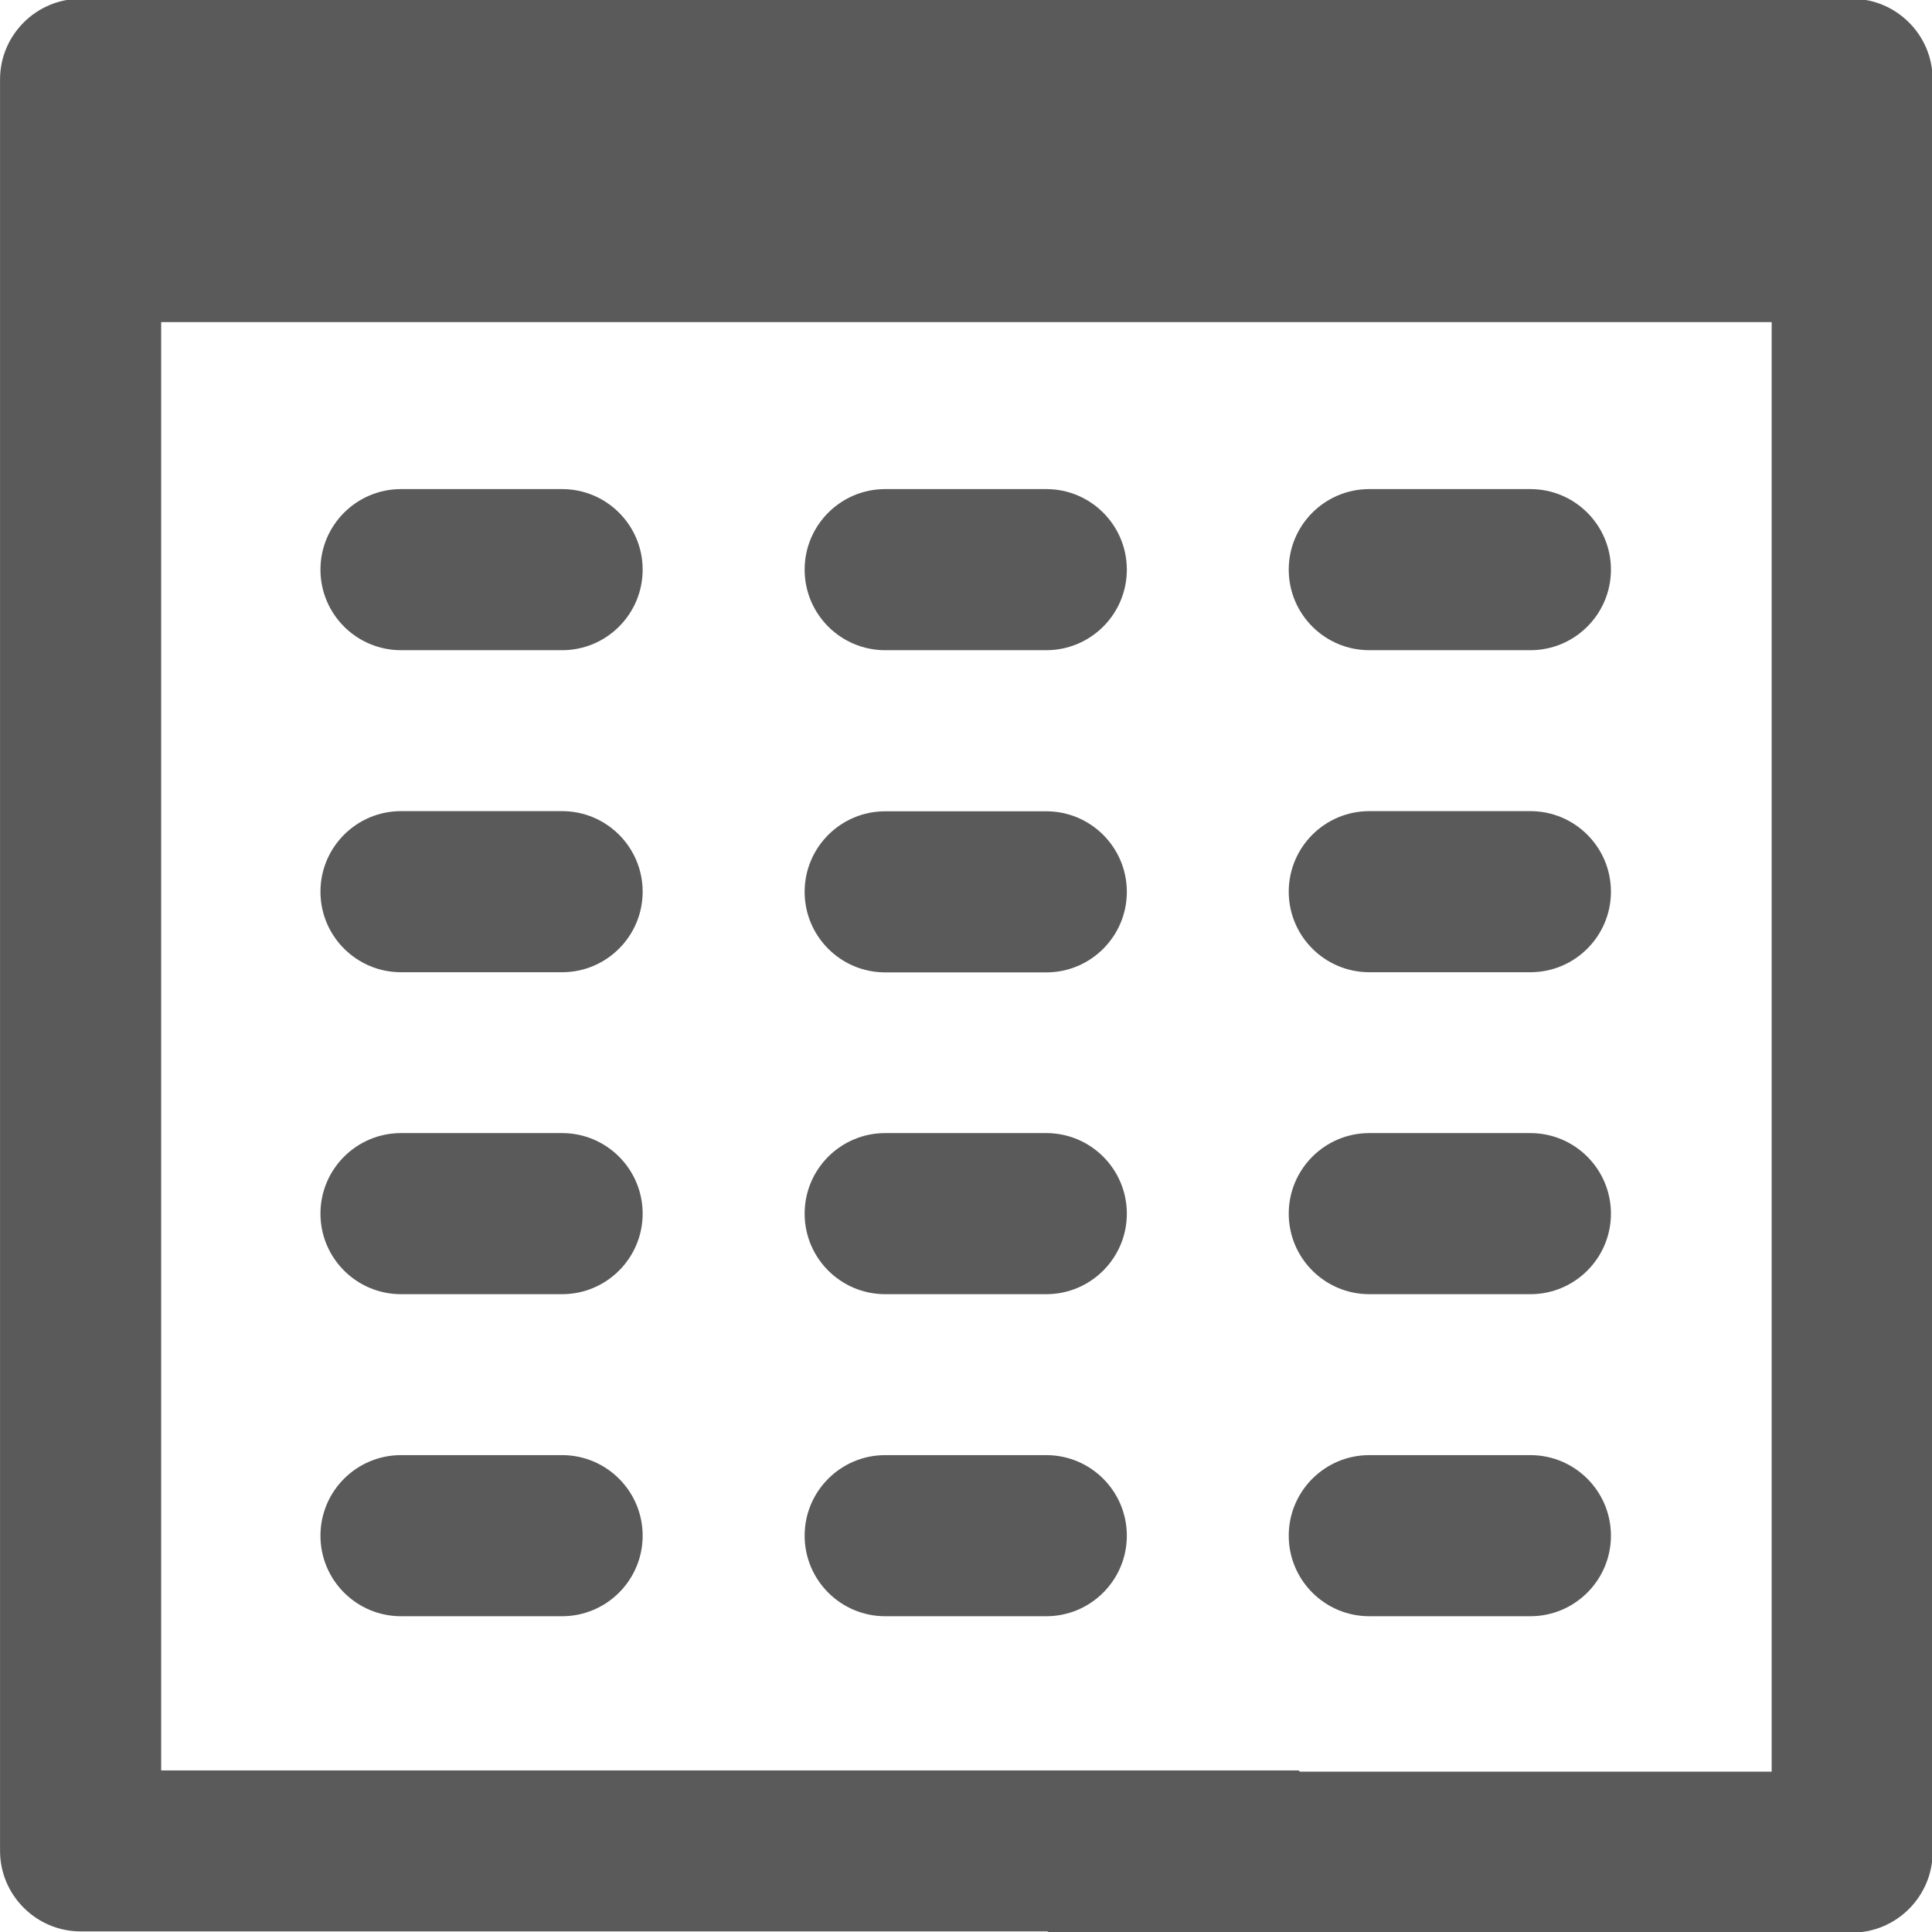
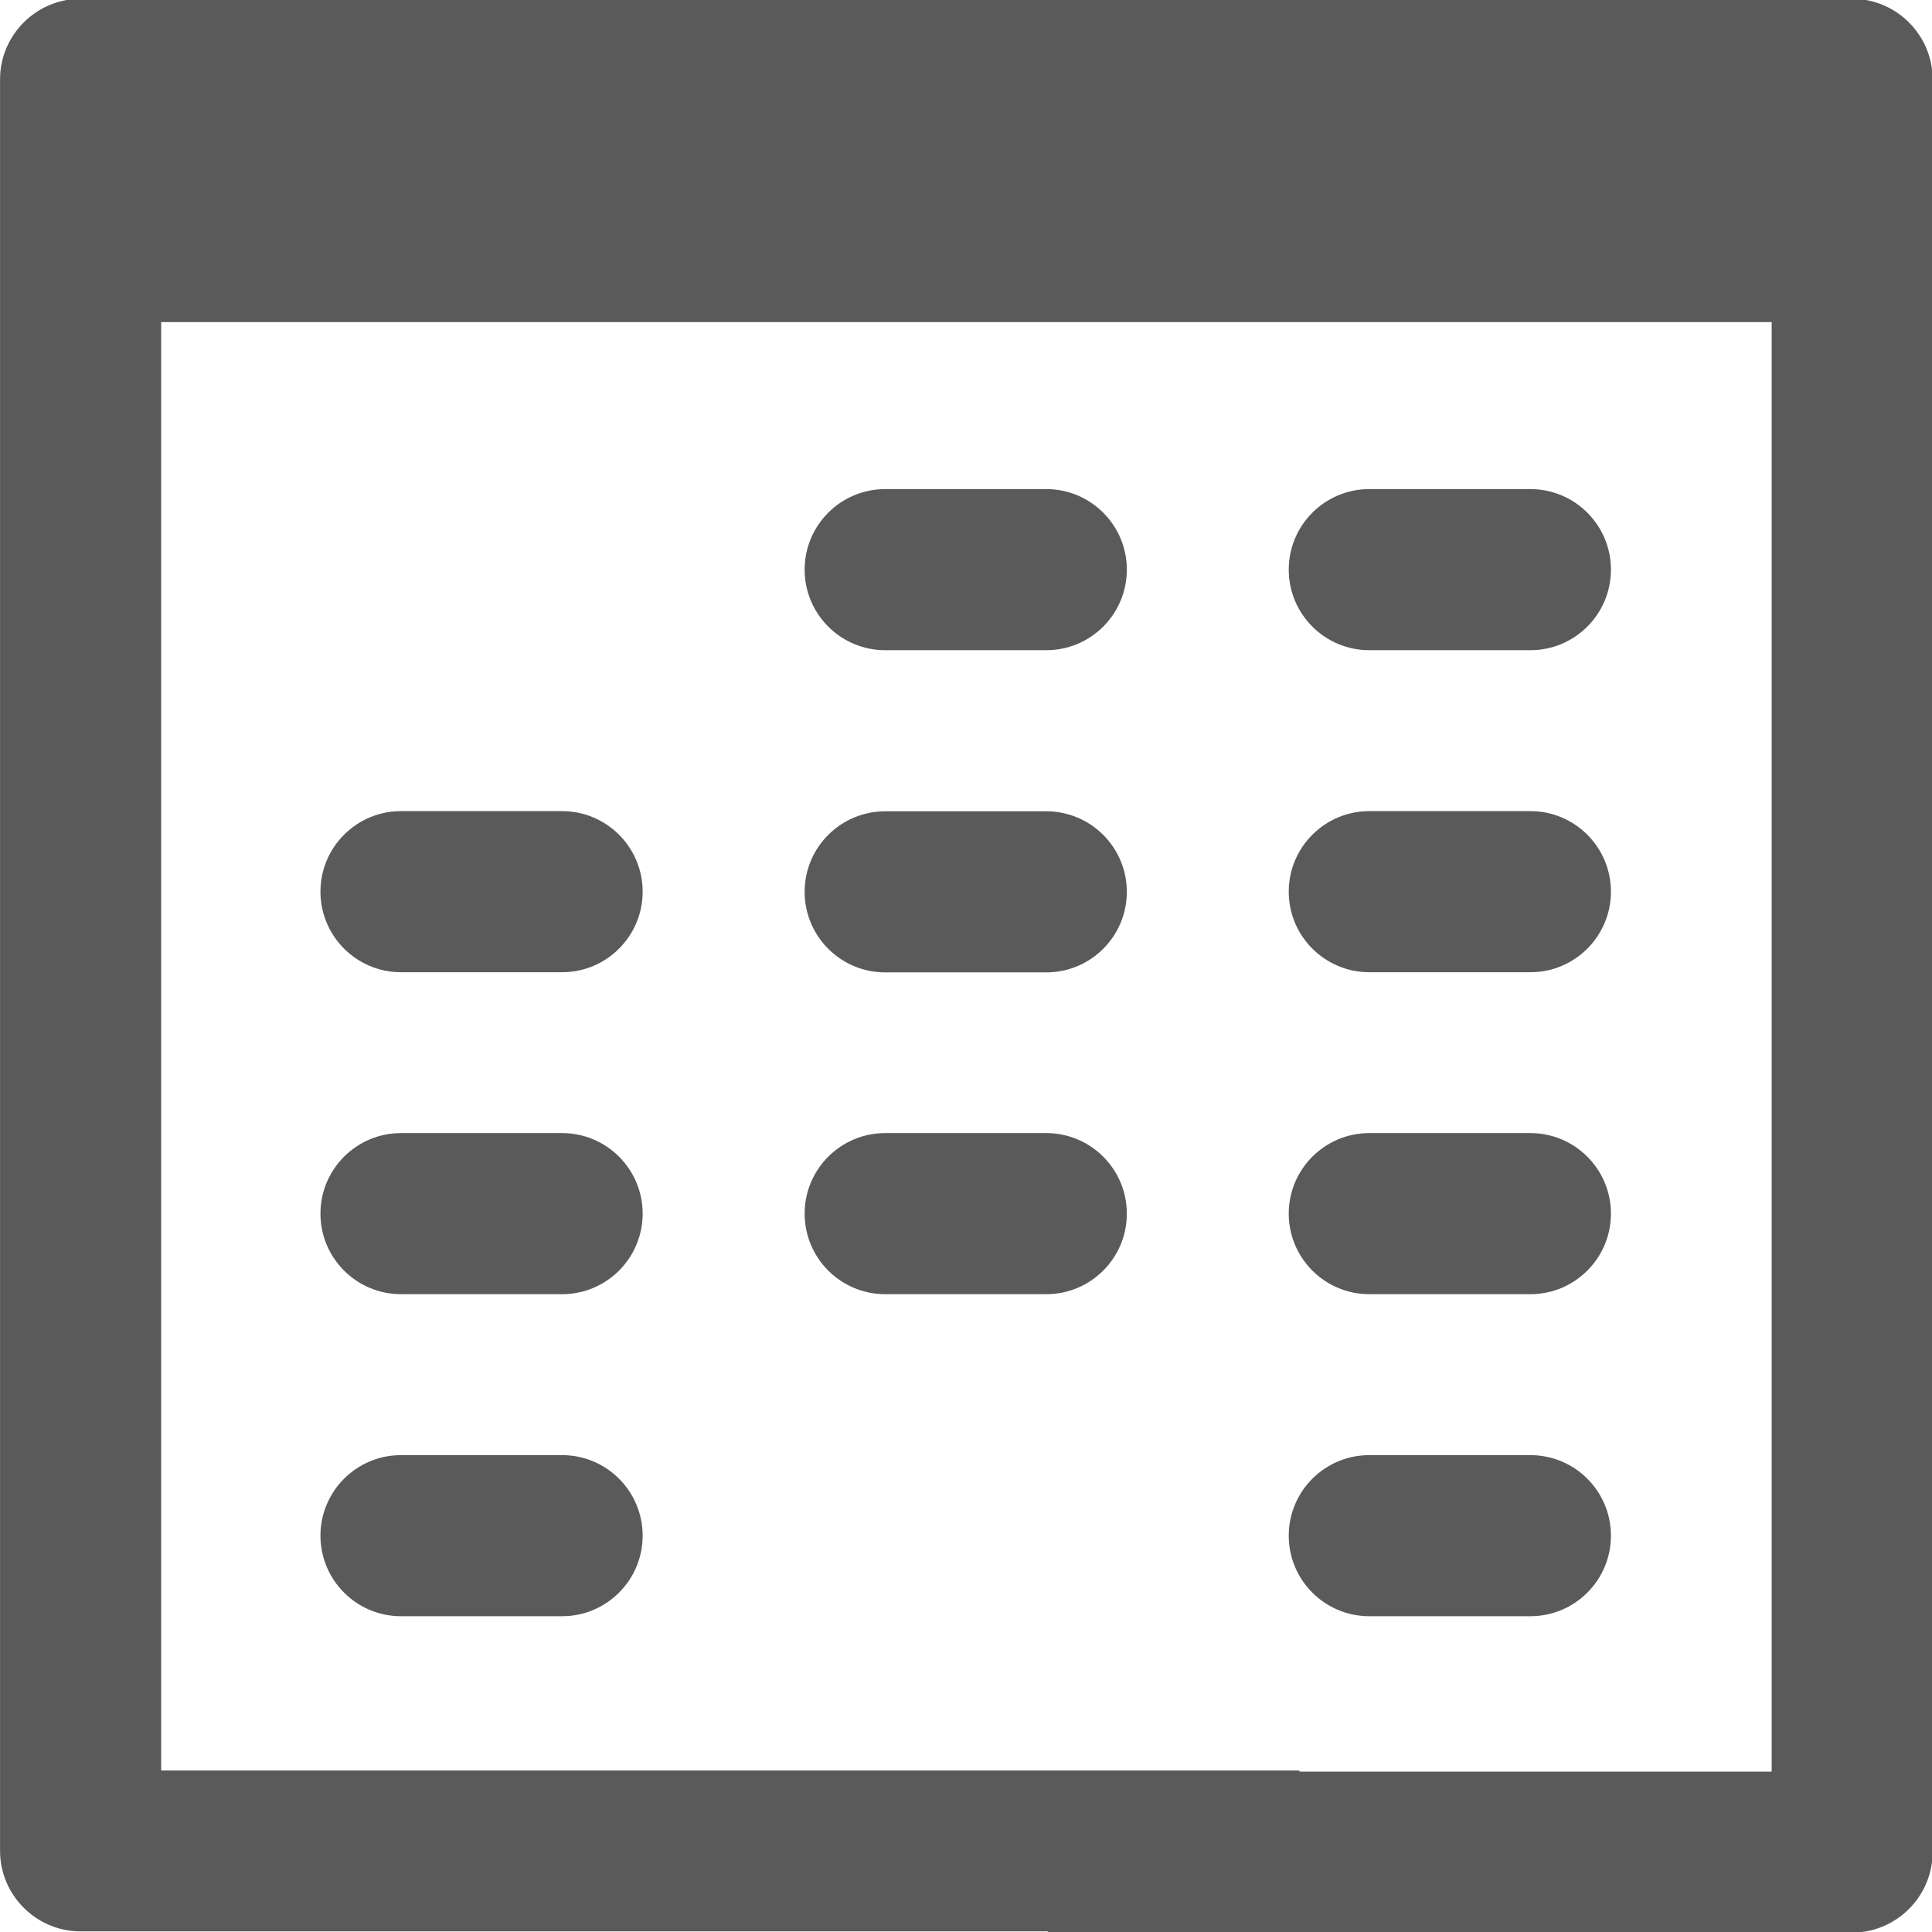
<svg xmlns="http://www.w3.org/2000/svg" width="100%" height="100%" viewBox="0 0 13 13" version="1.1" xml:space="preserve" style="fill-rule:evenodd;clip-rule:evenodd;stroke-linejoin:round;stroke-miterlimit:2;">
  <g transform="matrix(1.167,0,0,1.167,-1.141,-0.008)">
-     <path d="M12.121,10.686C12.121,10.941 11.912,11.15 11.657,11.15L7.014,11.15L7.022,11.143L1.442,11.143C1.187,11.143 0.978,10.934 0.978,10.679L0.978,0.464C0.978,0.209 1.187,-0 1.442,-0L11.657,-0C11.912,-0 12.121,0.209 12.121,0.464L12.121,10.686ZM1.907,10.215L8.465,10.215L8.474,10.222L11.193,10.222L11.193,1.864L1.907,1.864L1.907,10.215Z" style="fill:rgb(90,90,90);" />
+     <path d="M12.121,10.686C12.121,10.941 11.912,11.15 11.657,11.15L7.014,11.15L7.022,11.143L1.442,11.143C1.187,11.143 0.978,10.934 0.978,10.679L0.978,0.464C0.978,0.209 1.187,-0 1.442,-0L11.657,-0C11.912,-0 12.121,0.209 12.121,0.464L12.121,10.686ZM1.907,10.215L8.465,10.215L8.474,10.222L11.193,10.222L11.193,1.864L1.907,1.864L1.907,10.215" style="fill:rgb(90,90,90);" />
  </g>
  <g transform="matrix(0.542,0,0,0.542,10.07,-2.129)">
    <g>
      <g transform="matrix(1,0,0,1,-26.58,0)">
        <path d="M28,11C28,10.448 27.552,10 27,10L25,10C24.448,10 24,10.448 24,11C24,11.552 24.448,12 25,12L27,12C27.552,12 28,11.552 28,11Z" style="fill:rgb(90,90,90);" />
        <g transform="matrix(1,0,0,1,0,3.998)">
          <path d="M28,11C28,10.448 27.552,10 27,10L25,10C24.448,10 24,10.448 24,11C24,11.552 24.448,12 25,12L27,12C27.552,12 28,11.552 28,11Z" style="fill:rgb(90,90,90);" />
        </g>
        <g transform="matrix(1,0,0,1,0,-0.005)">
          <path d="M28,19C28,18.448 27.552,18 27,18L25,18C24.448,18 24,18.448 24,19C24,19.552 24.448,20 25,20L27,20C27.552,20 28,19.552 28,19Z" style="fill:rgb(90,90,90);" />
        </g>
        <g transform="matrix(1,0,0,1,0,3.993)">
          <path d="M28,19C28,18.448 27.552,18 27,18L25,18C24.448,18 24,18.448 24,19C24,19.552 24.448,20 25,20L27,20C27.552,20 28,19.552 28,19Z" style="fill:rgb(90,90,90);" />
        </g>
      </g>
      <g transform="matrix(1,0,0,1,-26.59,0)">
        <g transform="matrix(1,0,0,1,-6,0)">
          <path d="M28,11C28,10.448 27.552,10 27,10L25,10C24.448,10 24,10.448 24,11C24,11.552 24.448,12 25,12L27,12C27.552,12 28,11.552 28,11Z" style="fill:rgb(90,90,90);" />
        </g>
        <path d="M22,15C22,14.448 21.552,14 21,14L19,14C18.448,14 18,14.448 18,15C18,15.552 18.448,16 19,16L21,16C21.552,16 22,15.552 22,15Z" style="fill:rgb(90,90,90);" />
        <g transform="matrix(1,0,0,1,-6,-0.005)">
          <path d="M28,19C28,18.448 27.552,18 27,18L25,18C24.448,18 24,18.448 24,19C24,19.552 24.448,20 25,20L27,20C27.552,20 28,19.552 28,19Z" style="fill:rgb(90,90,90);" />
        </g>
        <g transform="matrix(1,0,0,1,-6,3.993)">
-           <path d="M28,19C28,18.448 27.552,18 27,18L25,18C24.448,18 24,18.448 24,19C24,19.552 24.448,20 25,20L27,20C27.552,20 28,19.552 28,19Z" style="fill:rgb(90,90,90);" />
-         </g>
+           </g>
      </g>
      <g transform="matrix(1,0,0,1,-26.58,0)">
        <g transform="matrix(1,0,0,1,-12.021,0)">
-           <path d="M28,11C28,10.448 27.552,10 27,10L25,10C24.448,10 24,10.448 24,11C24,11.552 24.448,12 25,12L27,12C27.552,12 28,11.552 28,11Z" style="fill:rgb(90,90,90);" />
-         </g>
+           </g>
        <g transform="matrix(1,0,0,1,-12.021,3.998)">
          <path d="M28,11C28,10.448 27.552,10 27,10L25,10C24.448,10 24,10.448 24,11C24,11.552 24.448,12 25,12L27,12C27.552,12 28,11.552 28,11Z" style="fill:rgb(90,90,90);" />
        </g>
        <g transform="matrix(1,0,0,1,-12.021,-0.005)">
          <path d="M28,19C28,18.448 27.552,18 27,18L25,18C24.448,18 24,18.448 24,19C24,19.552 24.448,20 25,20L27,20C27.552,20 28,19.552 28,19Z" style="fill:rgb(90,90,90);" />
        </g>
        <g transform="matrix(1,0,0,1,-12.021,3.993)">
          <path d="M28,19C28,18.448 27.552,18 27,18L25,18C24.448,18 24,18.448 24,19C24,19.552 24.448,20 25,20L27,20C27.552,20 28,19.552 28,19Z" style="fill:rgb(90,90,90);" />
        </g>
      </g>
    </g>
  </g>
</svg>